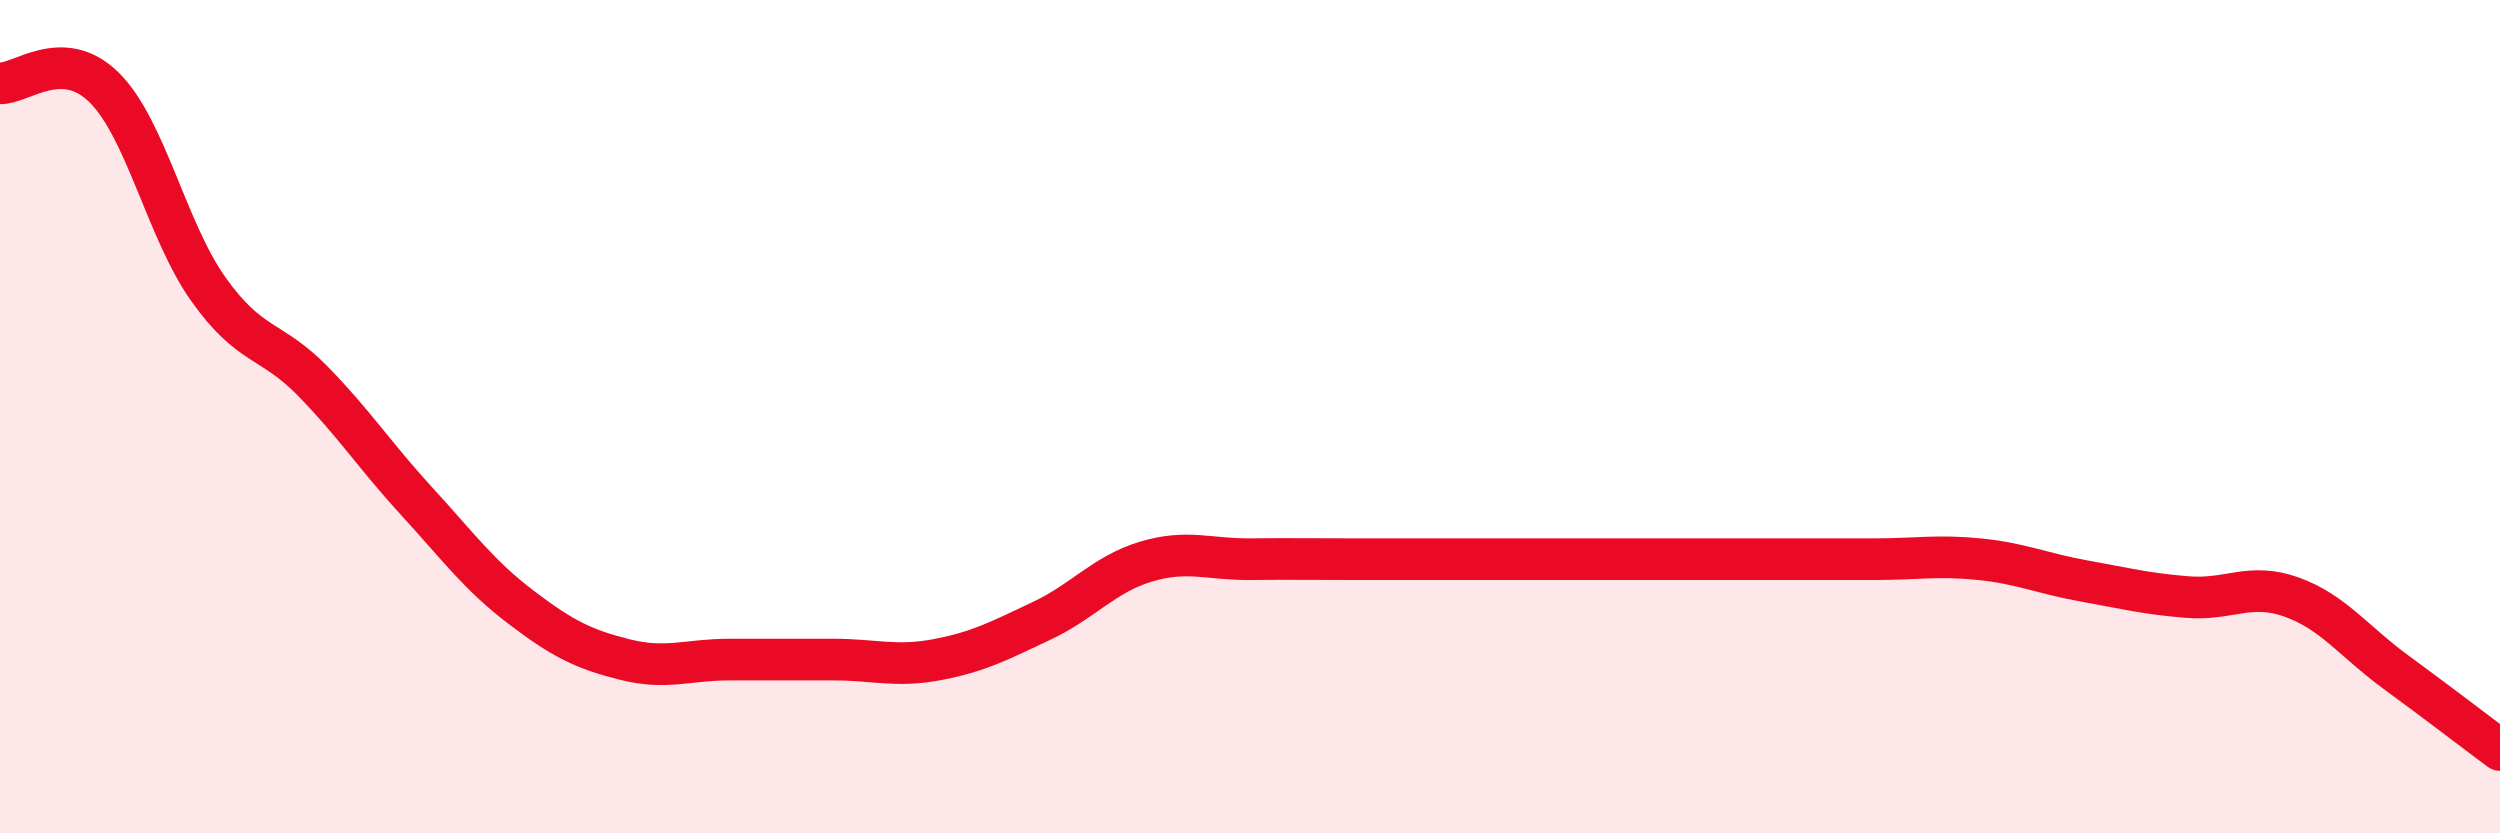
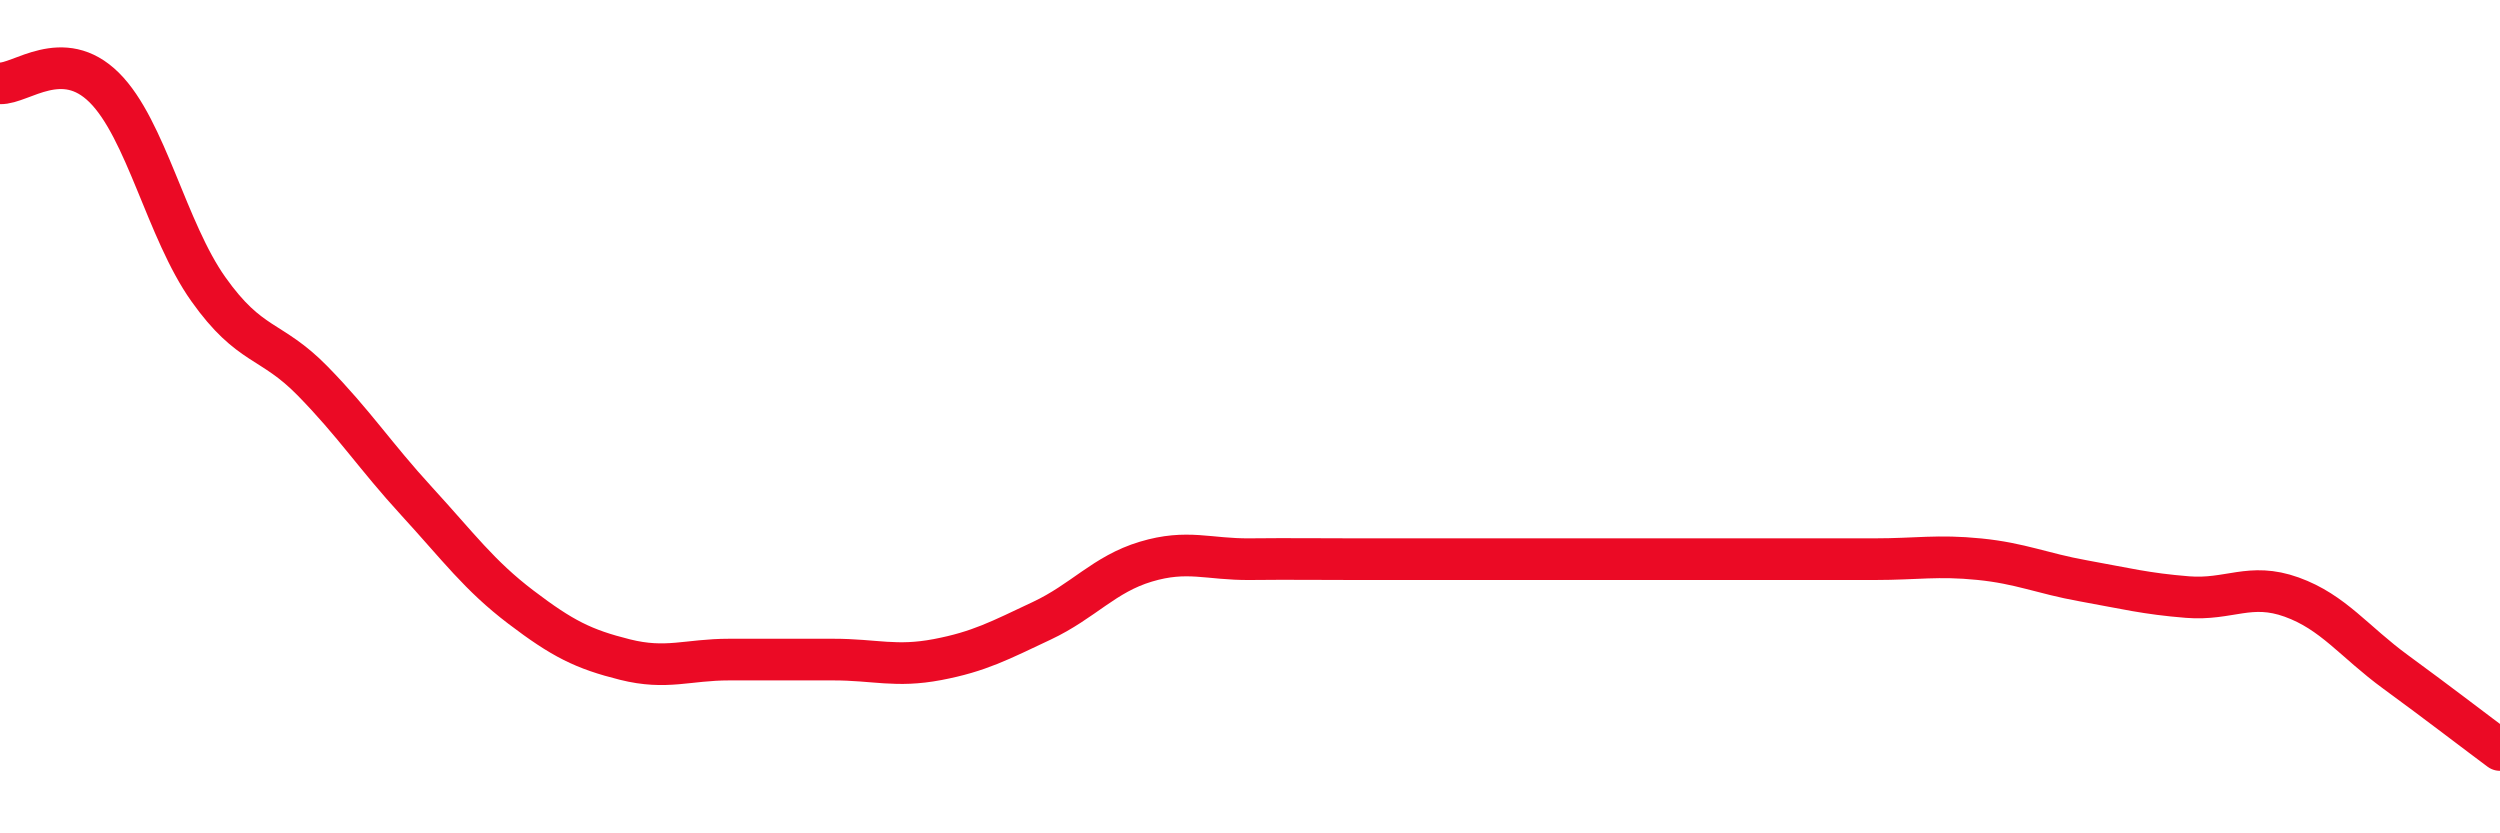
<svg xmlns="http://www.w3.org/2000/svg" width="60" height="20" viewBox="0 0 60 20">
-   <path d="M 0,2 C 0.5,2.02 1.5,1.11 2.5,2.1 C 3.5,3.09 4,5.53 5,6.94 C 6,8.35 6.5,8.12 7.5,9.14 C 8.5,10.16 9,10.94 10,12.03 C 11,13.12 11.5,13.81 12.5,14.57 C 13.5,15.33 14,15.58 15,15.83 C 16,16.08 16.5,15.83 17.5,15.83 C 18.5,15.83 19,15.83 20,15.83 C 21,15.83 21.5,16.02 22.5,15.83 C 23.5,15.64 24,15.37 25,14.9 C 26,14.43 26.5,13.78 27.5,13.48 C 28.5,13.18 29,13.43 30,13.42 C 31,13.41 31.5,13.42 32.5,13.42 C 33.5,13.42 34,13.42 35,13.42 C 36,13.42 36.5,13.42 37.5,13.42 C 38.5,13.42 39,13.42 40,13.42 C 41,13.42 41.5,13.42 42.5,13.42 C 43.5,13.42 44,13.42 45,13.42 C 46,13.42 46.5,13.32 47.5,13.42 C 48.5,13.52 49,13.76 50,13.94 C 51,14.12 51.5,14.25 52.5,14.33 C 53.5,14.41 54,13.97 55,14.33 C 56,14.69 56.5,15.4 57.5,16.13 C 58.5,16.86 59.5,17.63 60,18L60 20L0 20Z" fill="#EB0A25" opacity="0.1" stroke-linecap="round" stroke-linejoin="round" />
  <path d="M 0,2 C 0.5,2.02 1.5,1.11 2.5,2.1 C 3.5,3.09 4,5.53 5,6.94 C 6,8.35 6.5,8.12 7.5,9.14 C 8.5,10.16 9,10.94 10,12.03 C 11,13.12 11.5,13.81 12.5,14.57 C 13.5,15.33 14,15.58 15,15.83 C 16,16.08 16.5,15.83 17.5,15.83 C 18.5,15.83 19,15.83 20,15.83 C 21,15.83 21.5,16.02 22.5,15.83 C 23.5,15.64 24,15.37 25,14.9 C 26,14.43 26.5,13.78 27.5,13.48 C 28.5,13.18 29,13.43 30,13.42 C 31,13.41 31.5,13.42 32.5,13.42 C 33.5,13.42 34,13.42 35,13.42 C 36,13.42 36.5,13.42 37.5,13.42 C 38.5,13.42 39,13.42 40,13.42 C 41,13.42 41.5,13.42 42.5,13.42 C 43.5,13.42 44,13.42 45,13.42 C 46,13.42 46.5,13.32 47.5,13.42 C 48.5,13.52 49,13.76 50,13.94 C 51,14.12 51.5,14.25 52.5,14.33 C 53.5,14.41 54,13.97 55,14.33 C 56,14.69 56.5,15.4 57.5,16.13 C 58.5,16.86 59.5,17.63 60,18" stroke="#EB0A25" stroke-width="1" fill="none" stroke-linecap="round" stroke-linejoin="round" />
</svg>